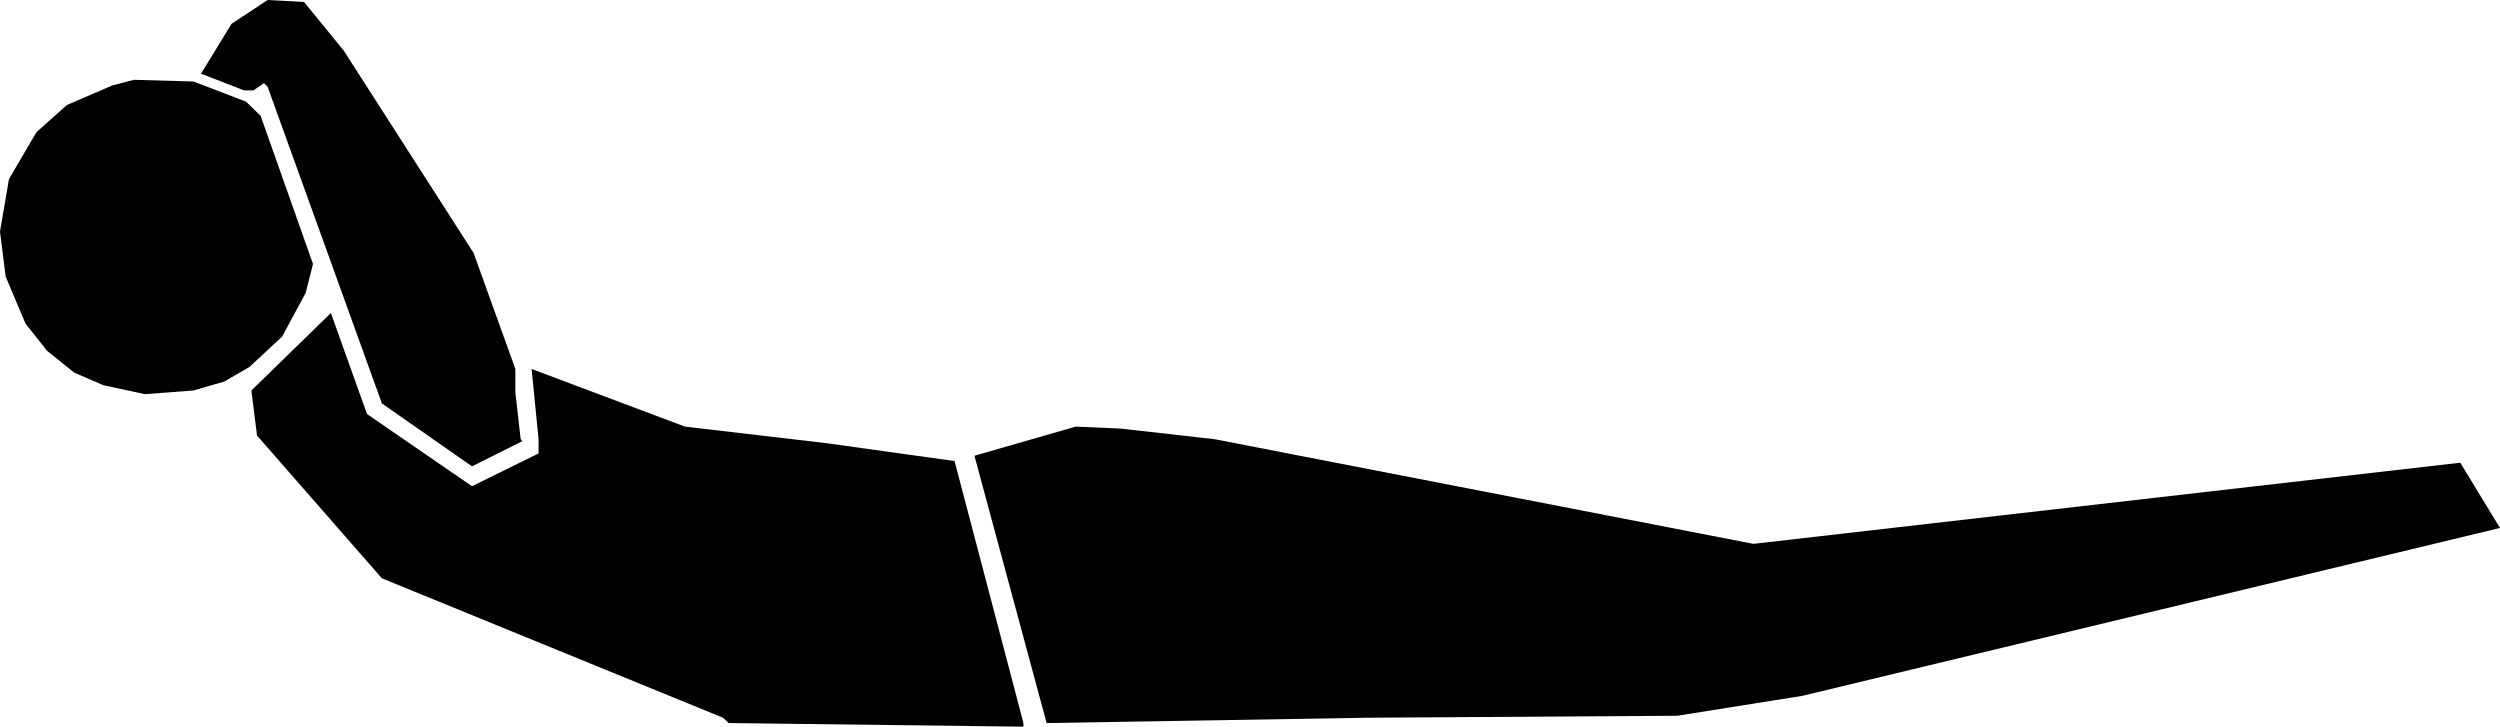
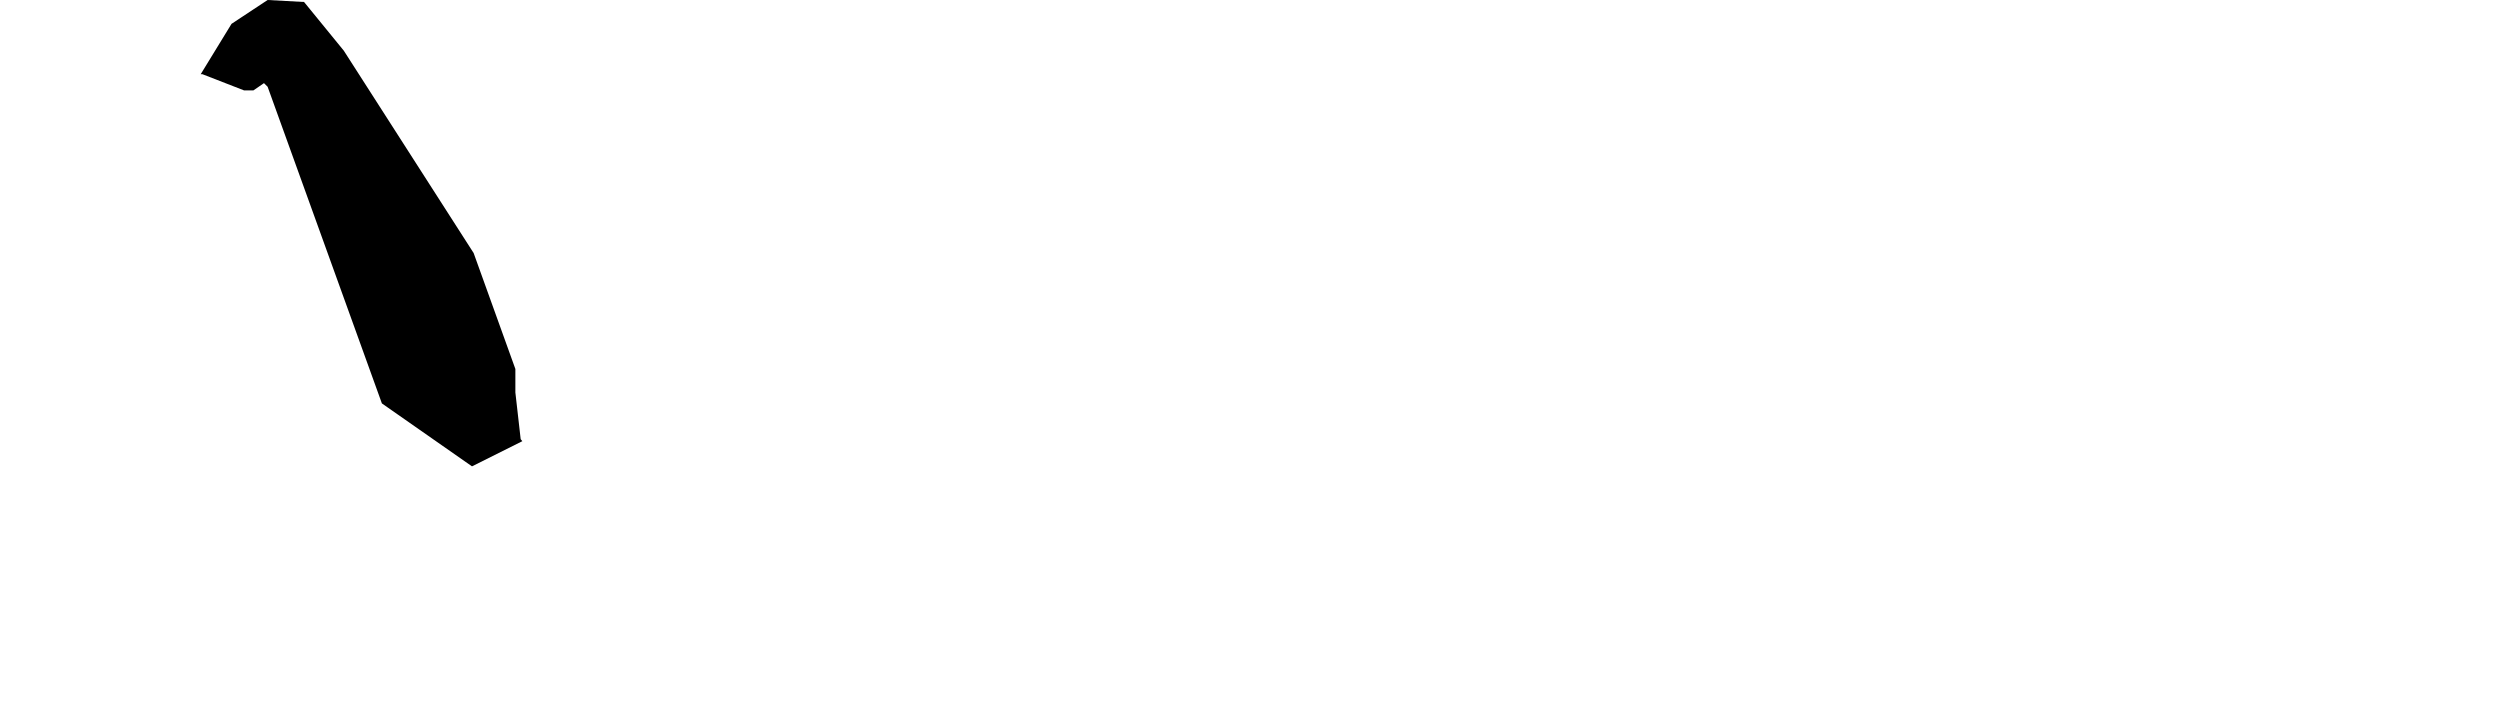
<svg xmlns="http://www.w3.org/2000/svg" width="7.548in" height="2.194in" fill-rule="evenodd" stroke-linecap="round" preserveAspectRatio="none" viewBox="0 0 7548 2194">
  <style>.brush1{fill:#000}.pen1{stroke:none}</style>
  <path d="m1038 153 392 611 126 350v71l16 141 5 6-152 76-272-190-345-956-11-11-32 22h-28l-126-49h-5l93-152L808 0l110 6 120 147z" class="pen1 brush1" />
-   <path d="m743 307 44 43 158 447-22 87-71 132-99 92-76 44-93 27-147 11-125-27-88-38-82-66-65-82-60-142L0 699l27-158 83-142 92-82 137-59 65-17 180 5 159 61zm682 1161 201-99v-43l-21-212 463 174 427 50 387 54 208 791v11l-890-11-17-16-1030-421-377-431-17-136 240-234 109 305 317 218zm2242-142 1627 316 2134-245 120 197-2107 507-377 60-939 6-965 16-218-807 306-88 136 6 283 32z" class="pen1 brush1" />
</svg>